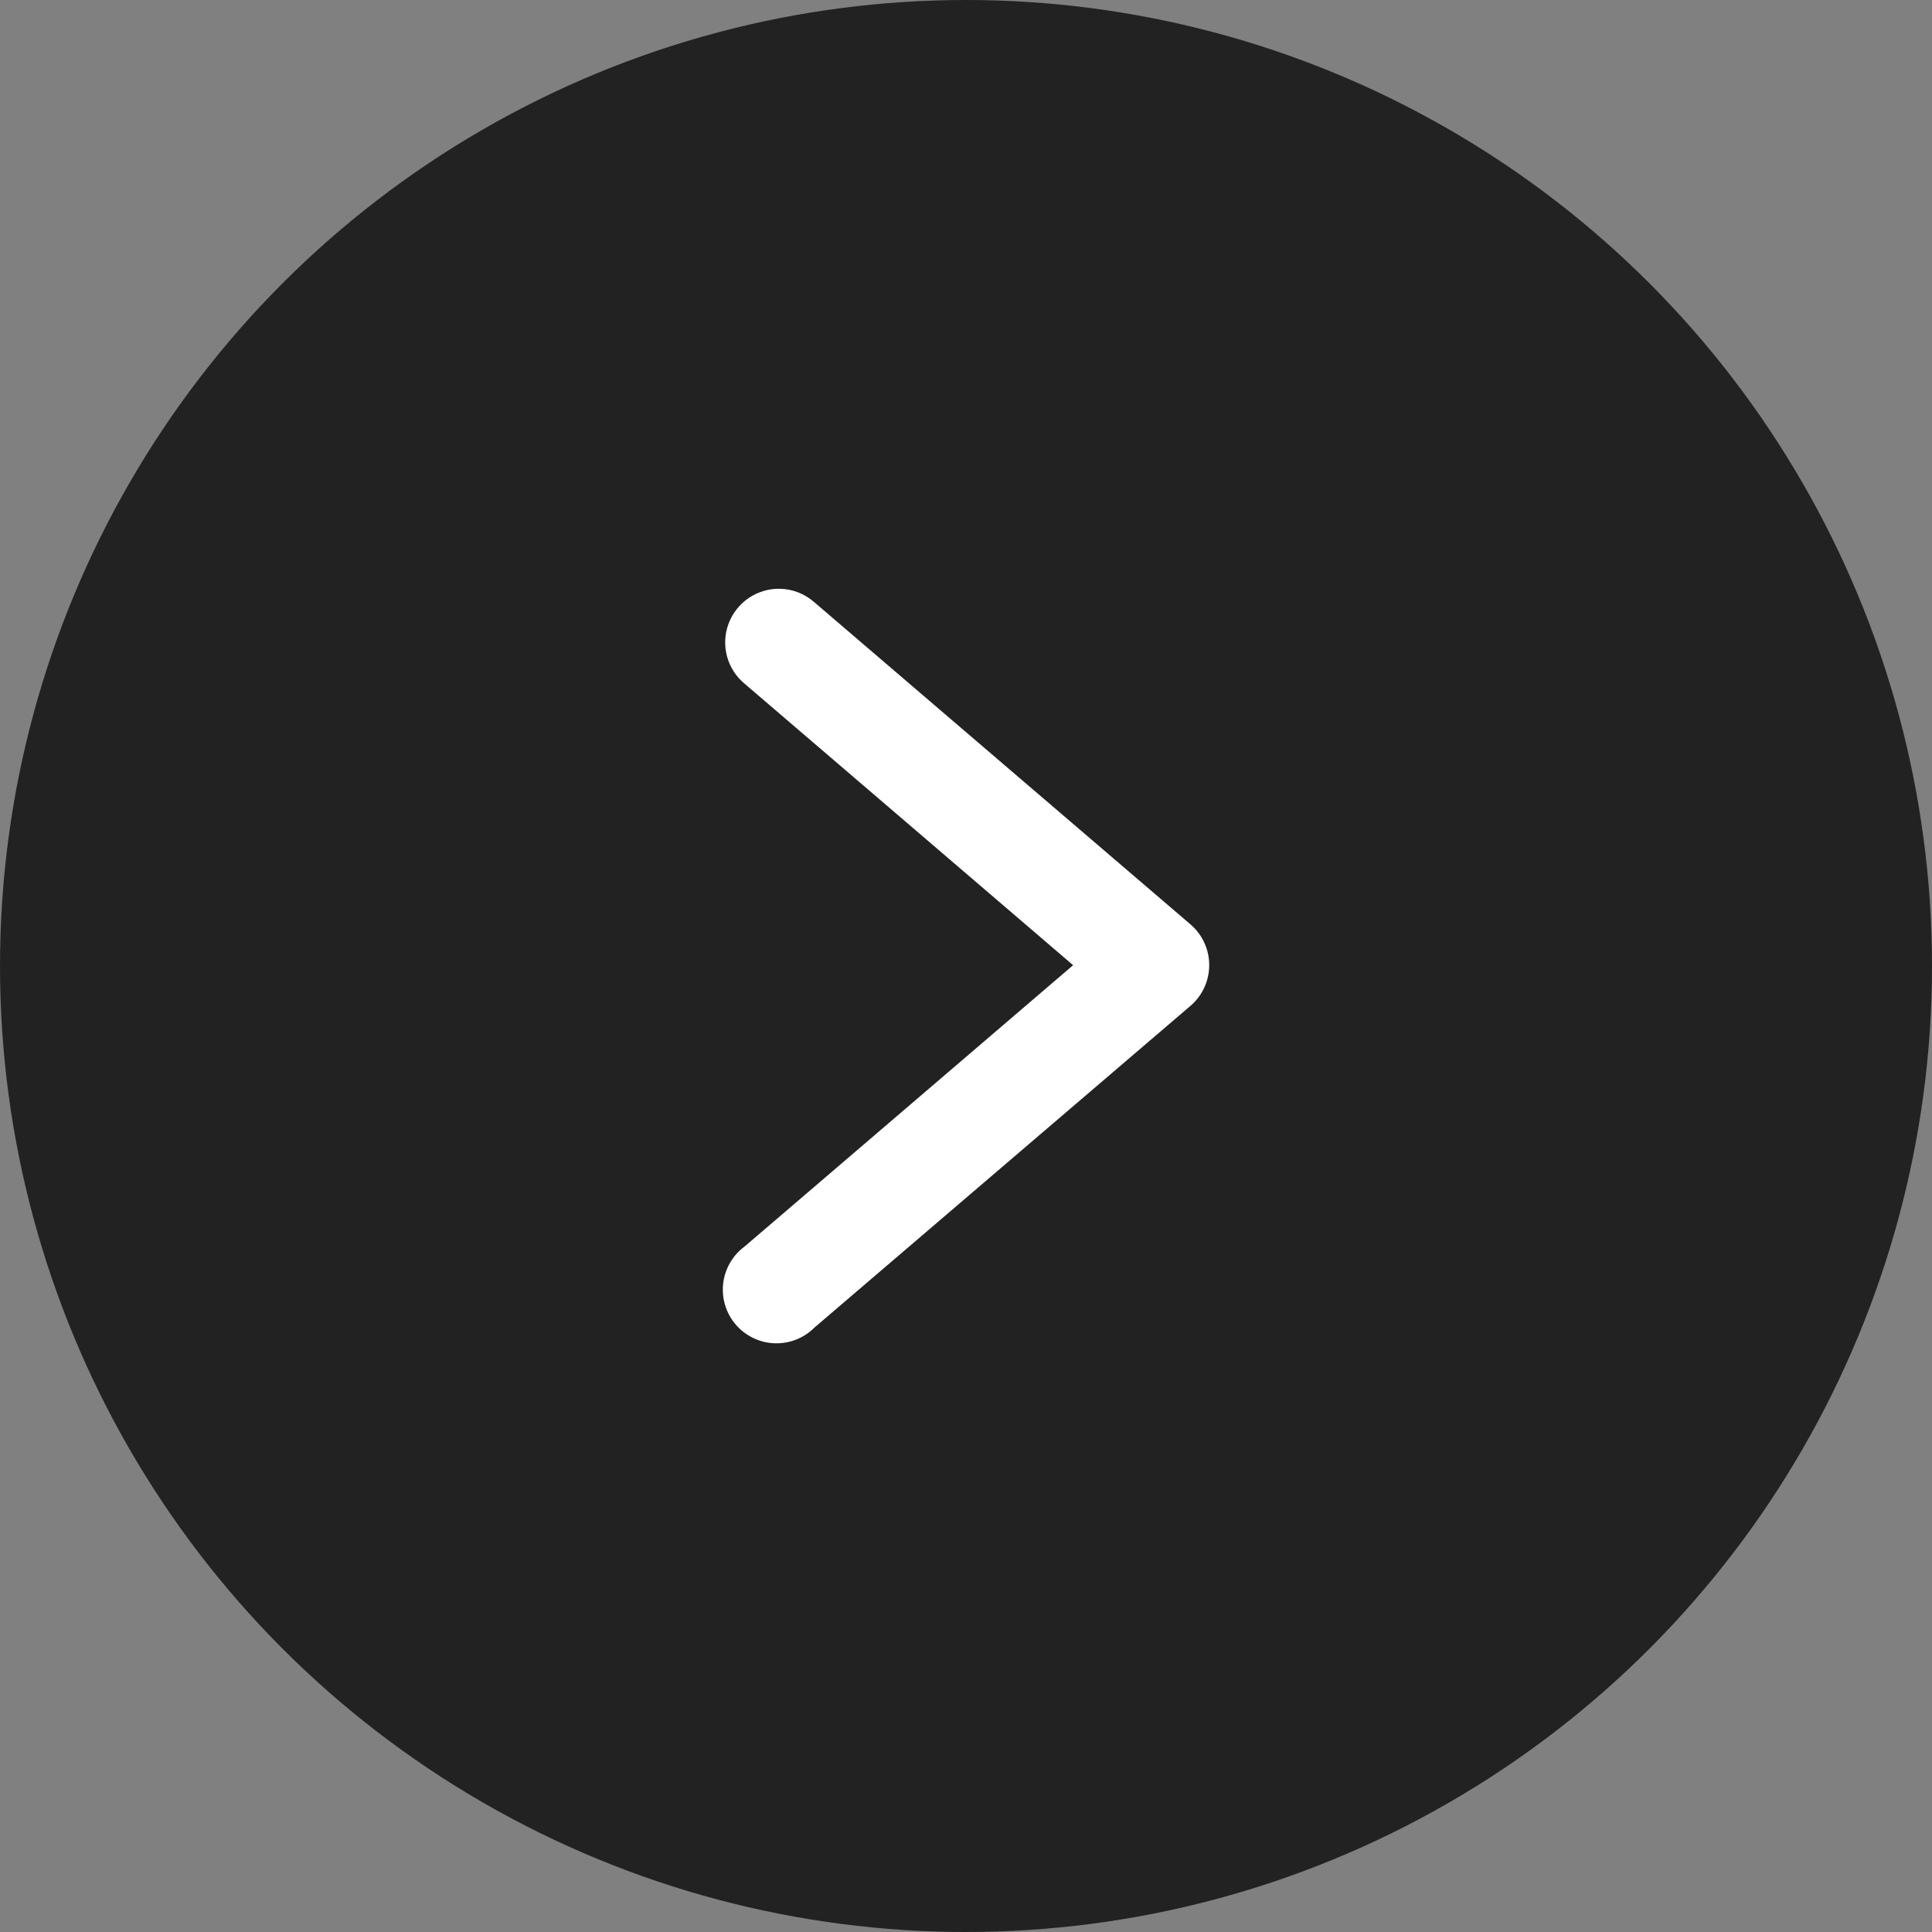
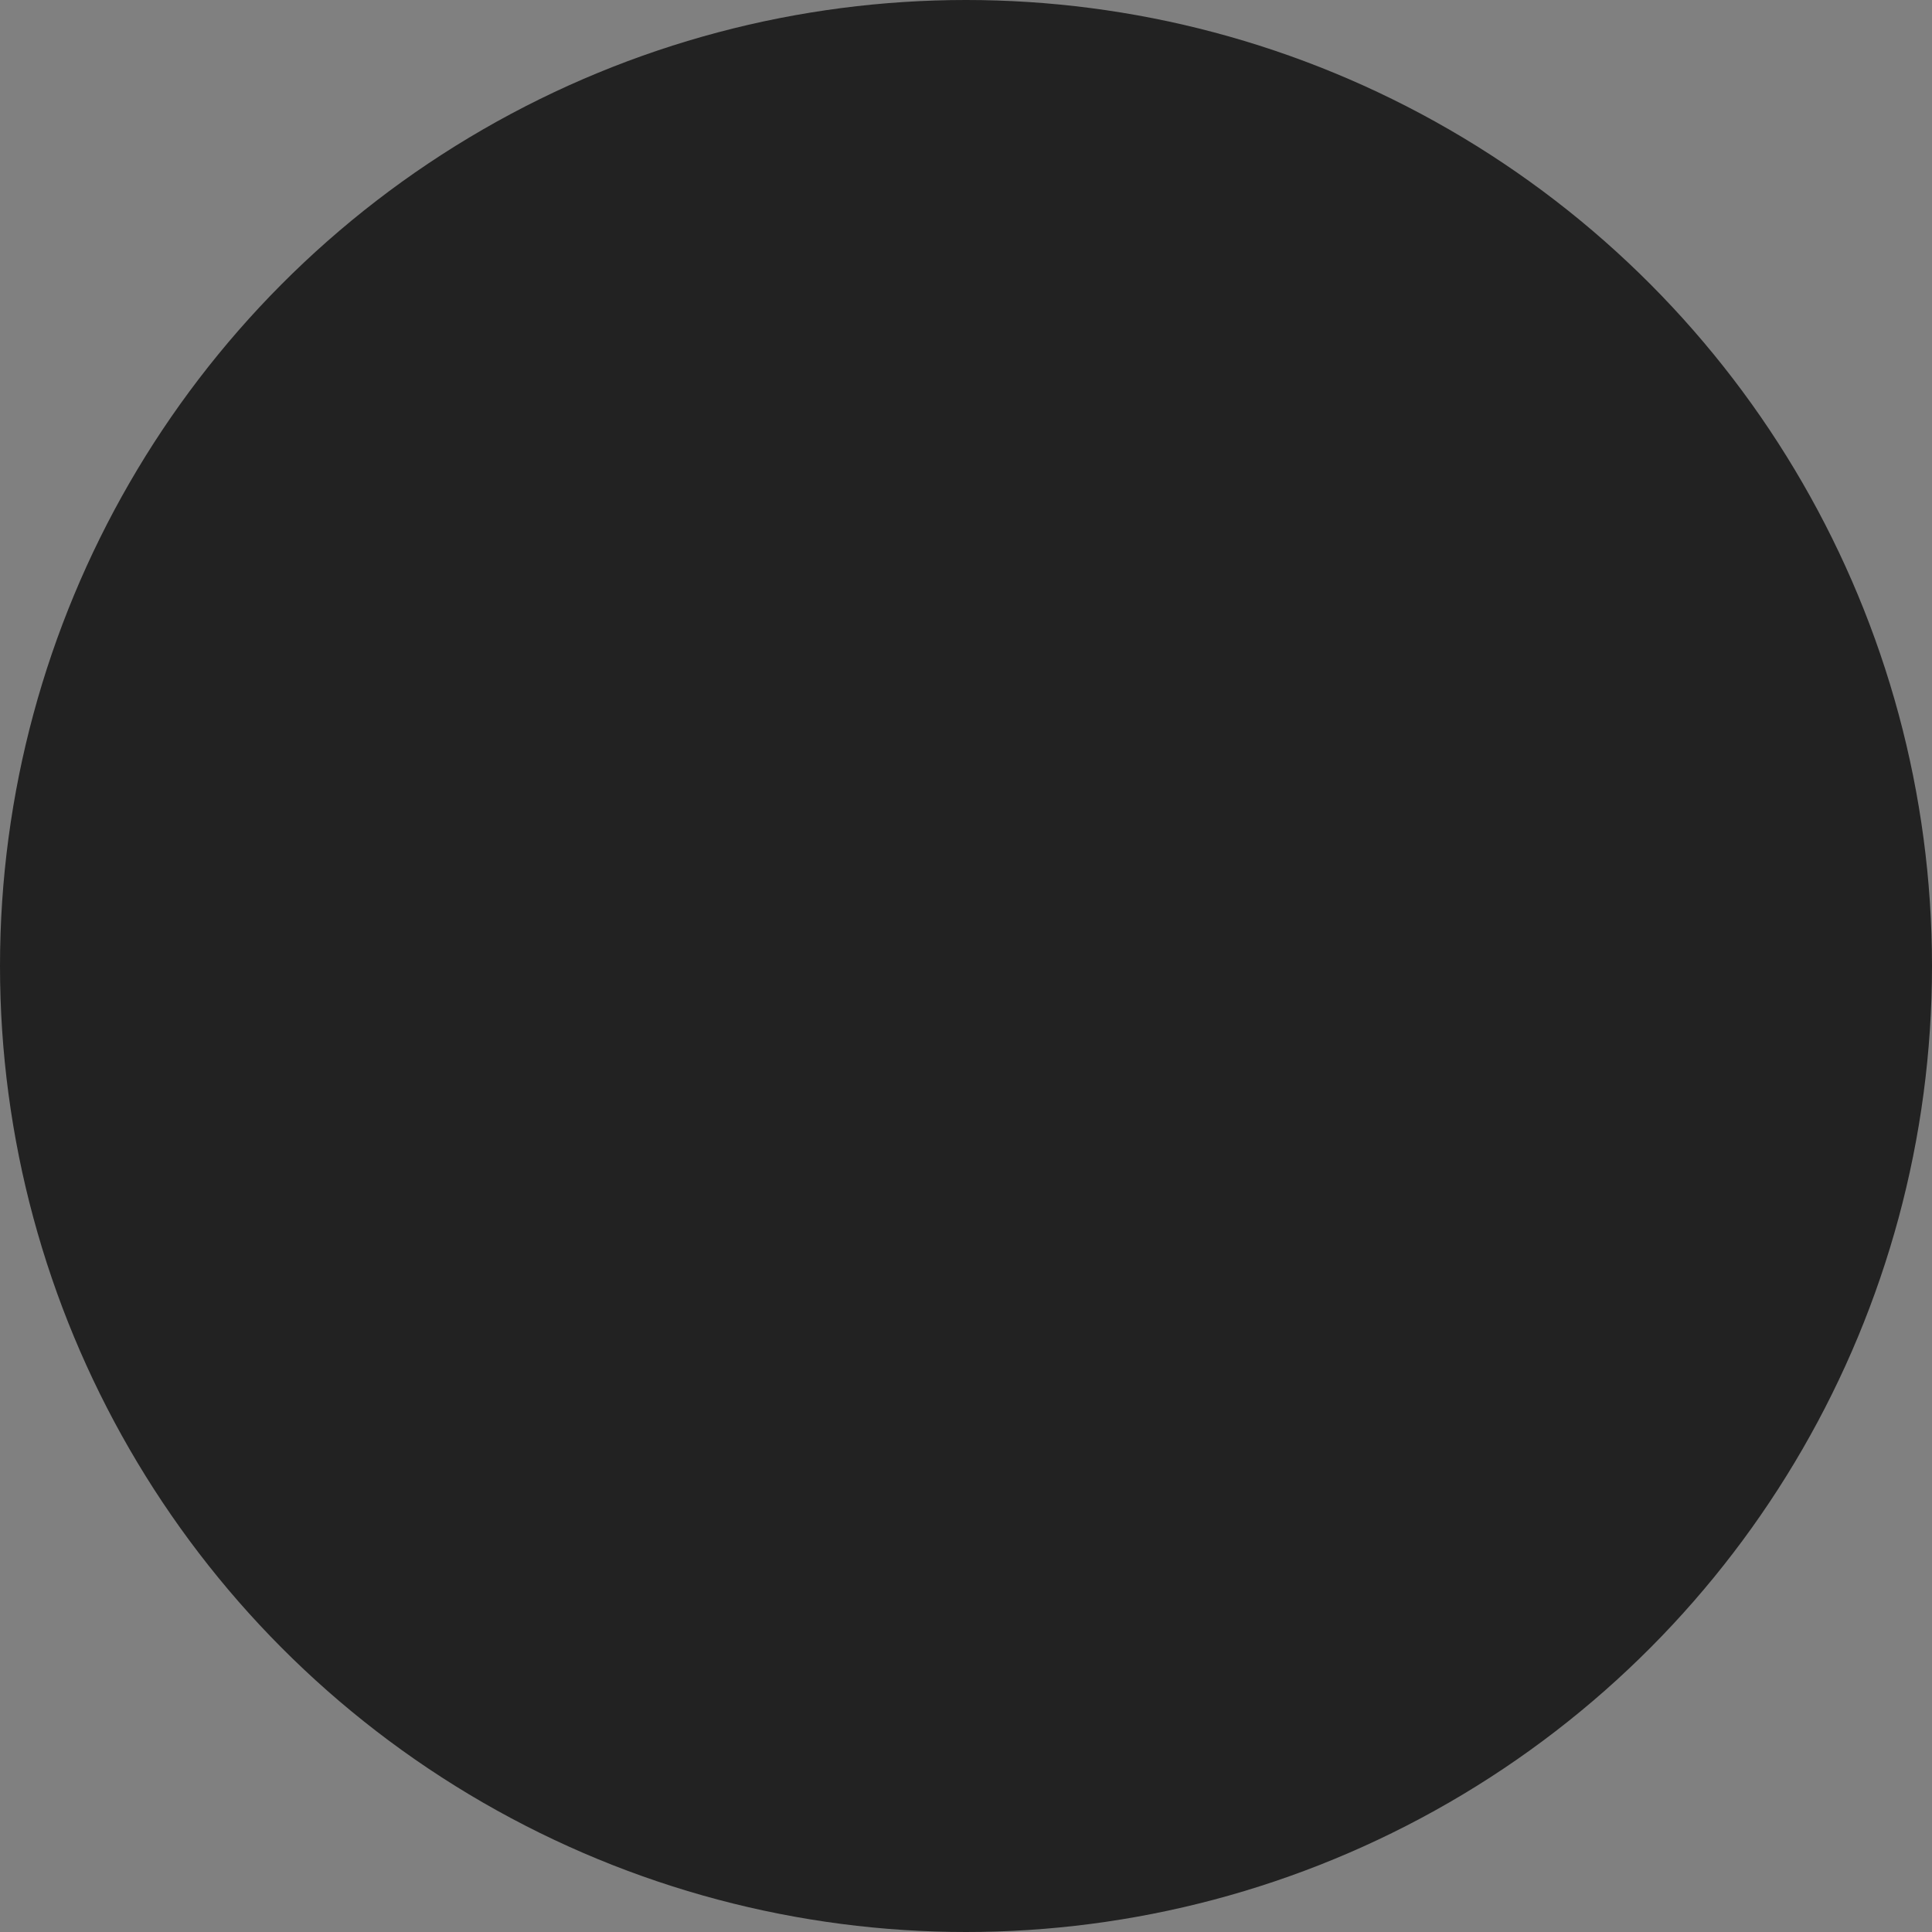
<svg xmlns="http://www.w3.org/2000/svg" width="36" height="36" viewBox="0 0 36 36" fill="none">
  <rect x="0" y="0" width="36" height="36" fill="#808080" stroke="none" />
  <circle cx="18" cy="18" r="18" fill="#222222" />
-   <path d="M14.535 10.971C14.327 10.966 14.123 11.027 13.951 11.143C13.779 11.26 13.648 11.428 13.575 11.623C13.503 11.817 13.493 12.03 13.547 12.231C13.601 12.431 13.716 12.61 13.877 12.742L19.996 17.985L13.877 23.225C13.766 23.306 13.673 23.41 13.604 23.529C13.535 23.648 13.491 23.78 13.475 23.917C13.46 24.054 13.472 24.192 13.513 24.324C13.553 24.456 13.62 24.578 13.71 24.682C13.8 24.787 13.91 24.871 14.034 24.931C14.158 24.991 14.293 25.025 14.43 25.03C14.568 25.035 14.705 25.012 14.833 24.962C14.961 24.912 15.078 24.836 15.175 24.738L22.181 18.744C22.291 18.65 22.38 18.534 22.44 18.402C22.501 18.271 22.532 18.128 22.532 17.984C22.532 17.839 22.501 17.696 22.44 17.565C22.38 17.433 22.291 17.317 22.181 17.223L15.175 11.223C14.998 11.066 14.771 10.976 14.535 10.971V10.971Z" fill="white" />
</svg>